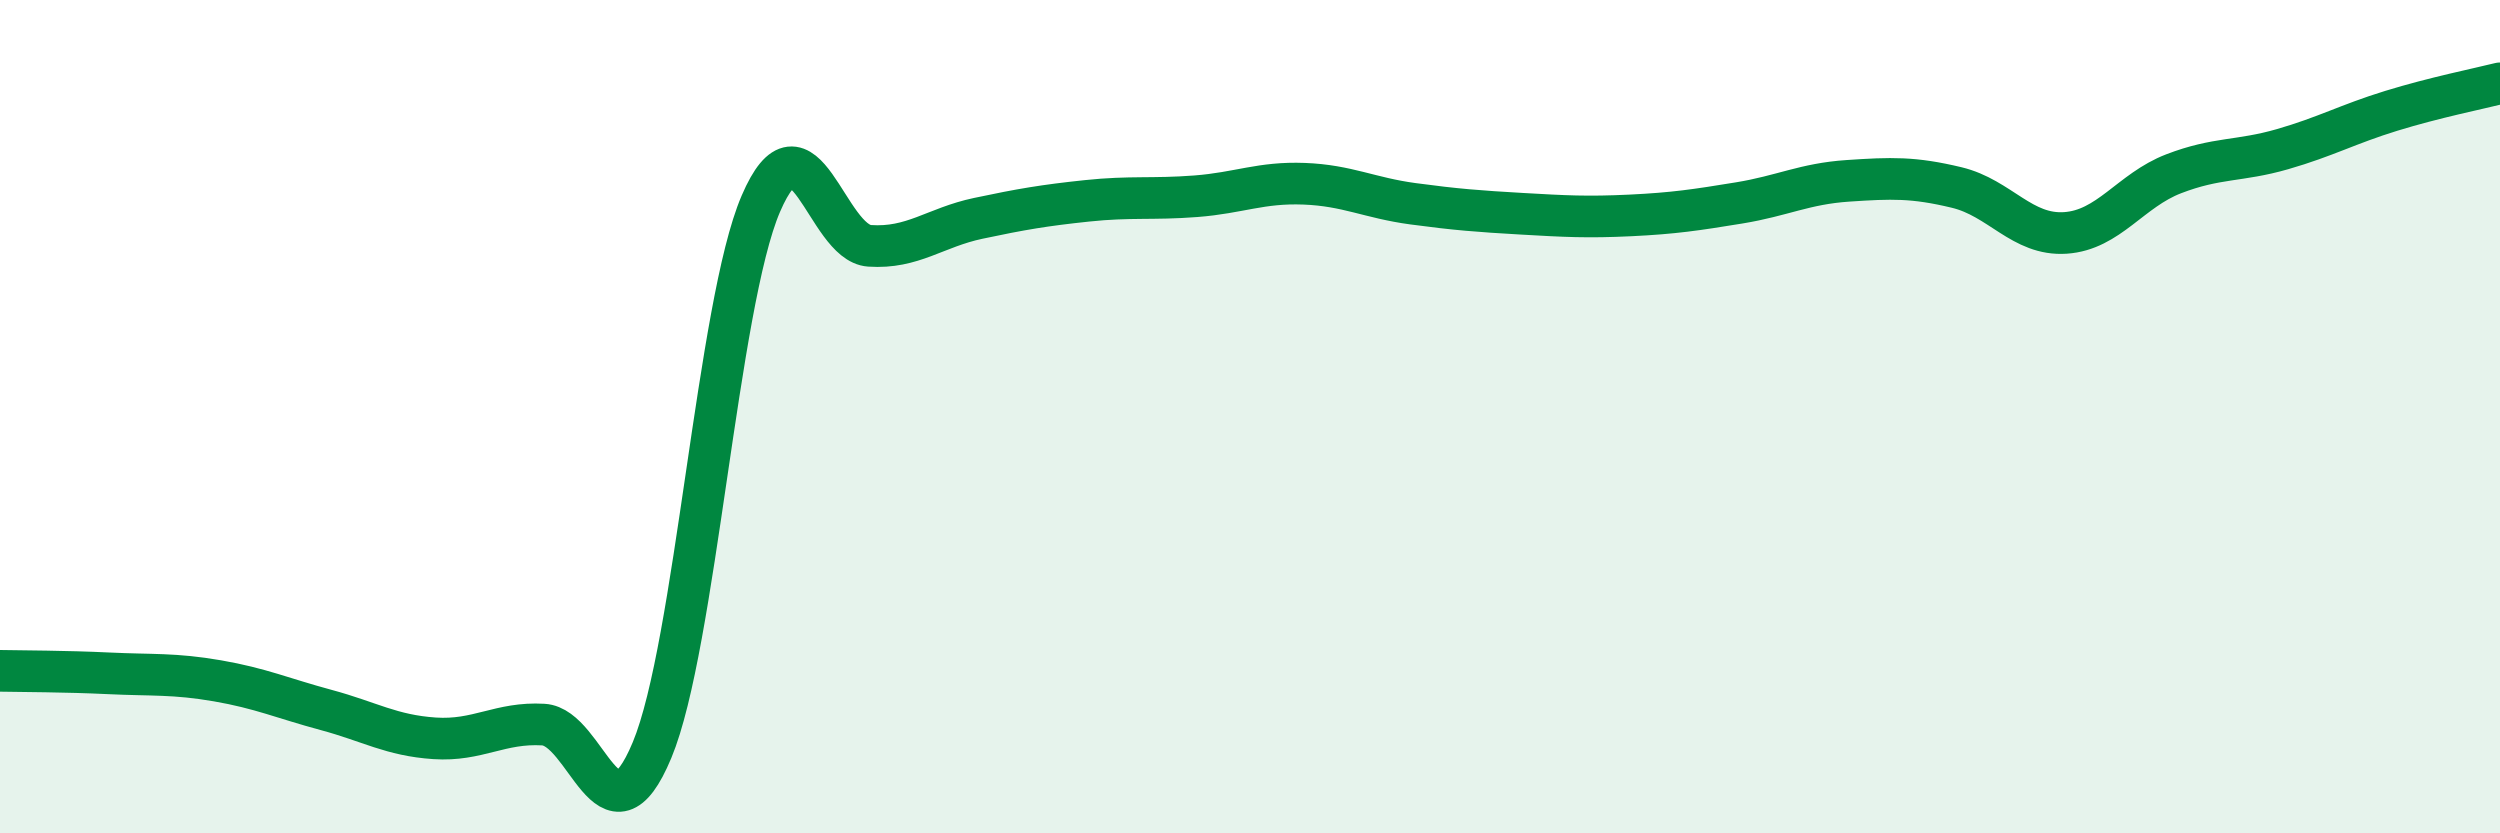
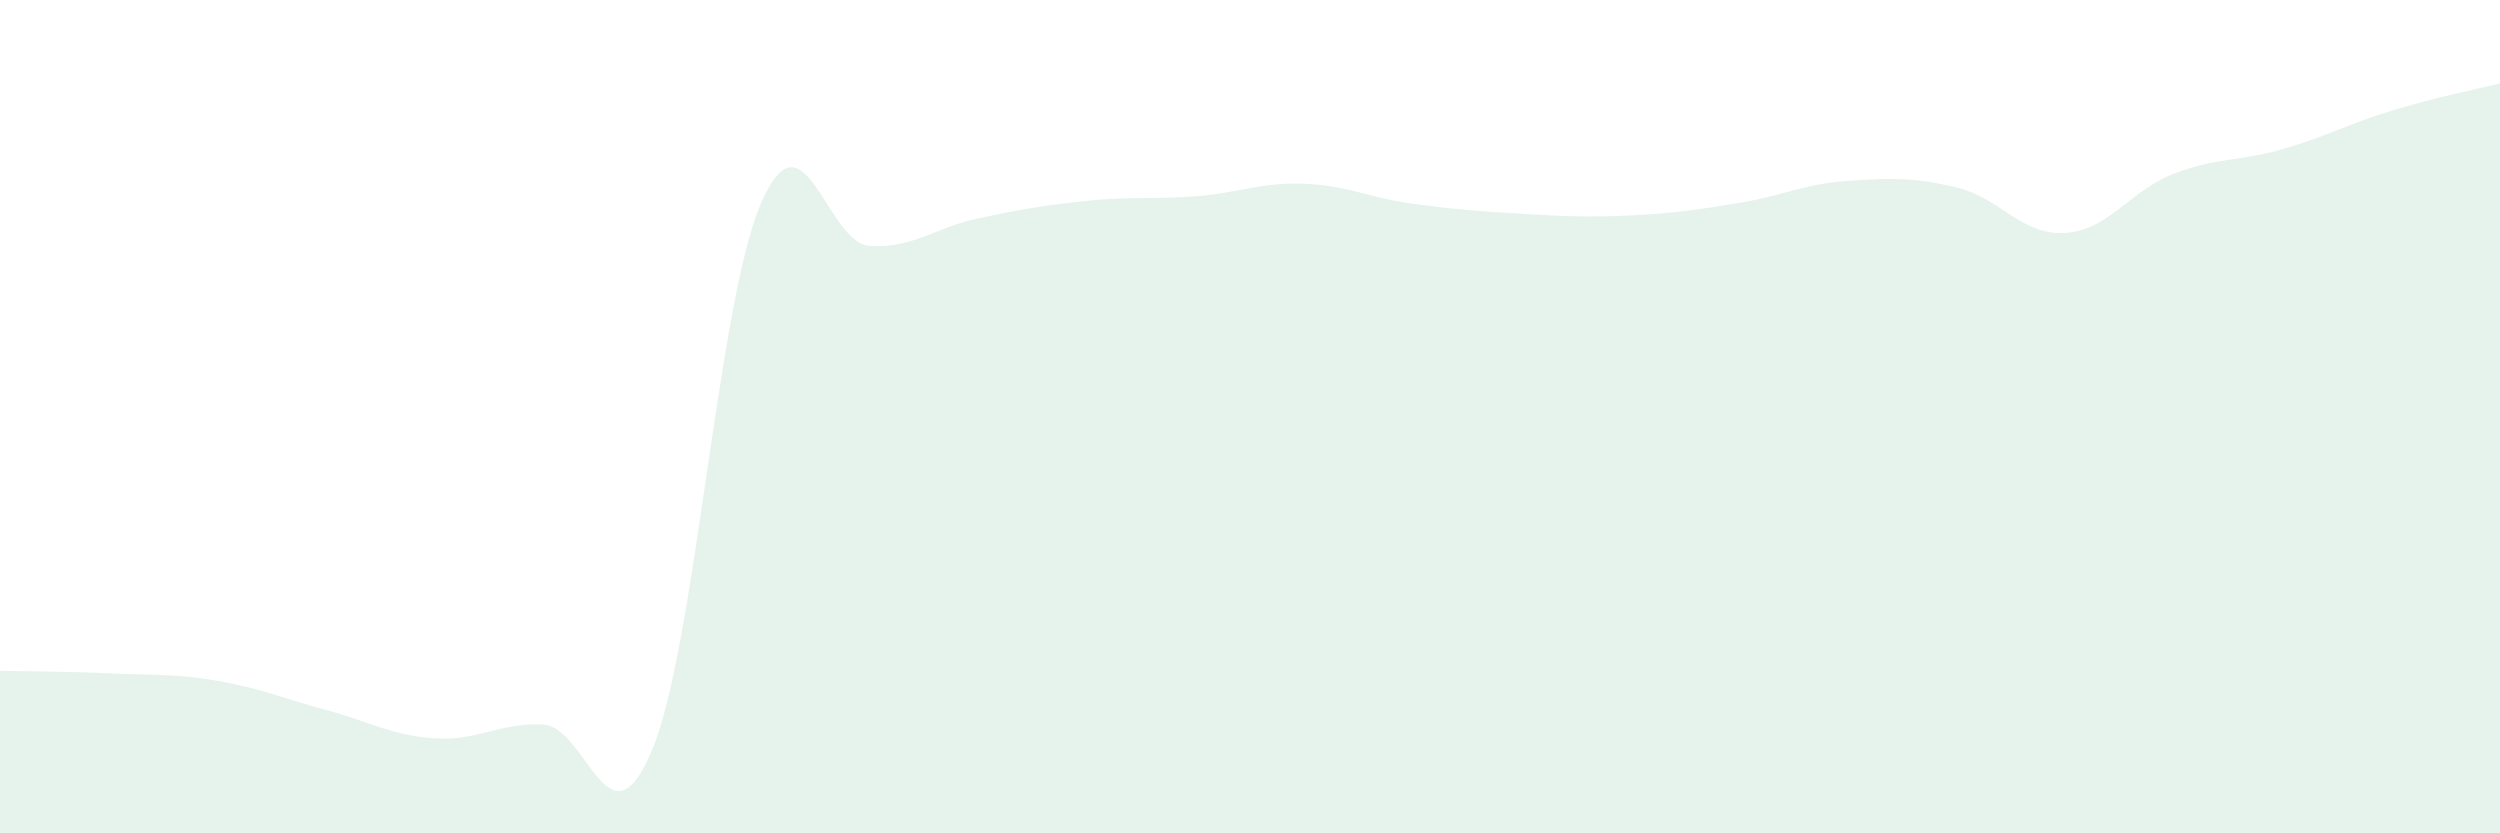
<svg xmlns="http://www.w3.org/2000/svg" width="60" height="20" viewBox="0 0 60 20">
  <path d="M 0,16.1 C 0.52,16.11 1.57,16.11 2.61,16.16 C 3.65,16.21 4.18,16.16 5.22,16.34 C 6.26,16.52 6.79,16.76 7.83,17.04 C 8.87,17.32 9.39,17.65 10.43,17.72 C 11.47,17.79 12,17.33 13.04,17.39 C 14.08,17.45 14.61,20.5 15.65,18 C 16.69,15.5 17.22,7.31 18.26,4.89 C 19.3,2.47 19.83,5.83 20.87,5.9 C 21.91,5.97 22.44,5.46 23.48,5.24 C 24.52,5.02 25.05,4.93 26.09,4.82 C 27.13,4.71 27.66,4.79 28.7,4.71 C 29.74,4.63 30.26,4.37 31.3,4.41 C 32.34,4.45 32.87,4.75 33.91,4.89 C 34.95,5.03 35.48,5.07 36.52,5.13 C 37.56,5.19 38.09,5.22 39.13,5.17 C 40.17,5.12 40.7,5.04 41.74,4.87 C 42.78,4.7 43.31,4.41 44.35,4.34 C 45.39,4.27 45.92,4.25 46.96,4.5 C 48,4.75 48.53,5.66 49.57,5.59 C 50.61,5.52 51.13,4.57 52.17,4.17 C 53.21,3.77 53.74,3.88 54.78,3.58 C 55.82,3.28 56.35,2.98 57.39,2.66 C 58.43,2.34 59.48,2.13 60,2L60 20L0 20Z" fill="#008740" opacity="0.1" stroke-linecap="round" stroke-linejoin="round" />
-   <path d="M 0,16.1 C 0.52,16.11 1.57,16.11 2.61,16.16 C 3.65,16.21 4.18,16.16 5.22,16.34 C 6.26,16.52 6.79,16.76 7.83,17.04 C 8.87,17.32 9.39,17.65 10.43,17.72 C 11.47,17.79 12,17.33 13.04,17.39 C 14.08,17.45 14.61,20.5 15.65,18 C 16.69,15.5 17.22,7.31 18.26,4.89 C 19.3,2.47 19.83,5.83 20.87,5.9 C 21.91,5.97 22.44,5.46 23.48,5.24 C 24.52,5.02 25.05,4.93 26.09,4.82 C 27.13,4.71 27.66,4.79 28.7,4.71 C 29.74,4.63 30.26,4.37 31.3,4.41 C 32.34,4.45 32.87,4.75 33.91,4.89 C 34.95,5.03 35.48,5.07 36.52,5.13 C 37.56,5.19 38.09,5.22 39.13,5.17 C 40.17,5.12 40.7,5.04 41.74,4.87 C 42.78,4.7 43.31,4.41 44.35,4.34 C 45.39,4.27 45.92,4.25 46.96,4.5 C 48,4.75 48.53,5.66 49.57,5.59 C 50.61,5.52 51.13,4.57 52.17,4.17 C 53.21,3.77 53.74,3.88 54.78,3.58 C 55.82,3.28 56.35,2.98 57.39,2.66 C 58.43,2.34 59.48,2.13 60,2" stroke="#008740" stroke-width="1" fill="none" stroke-linecap="round" stroke-linejoin="round" />
</svg>